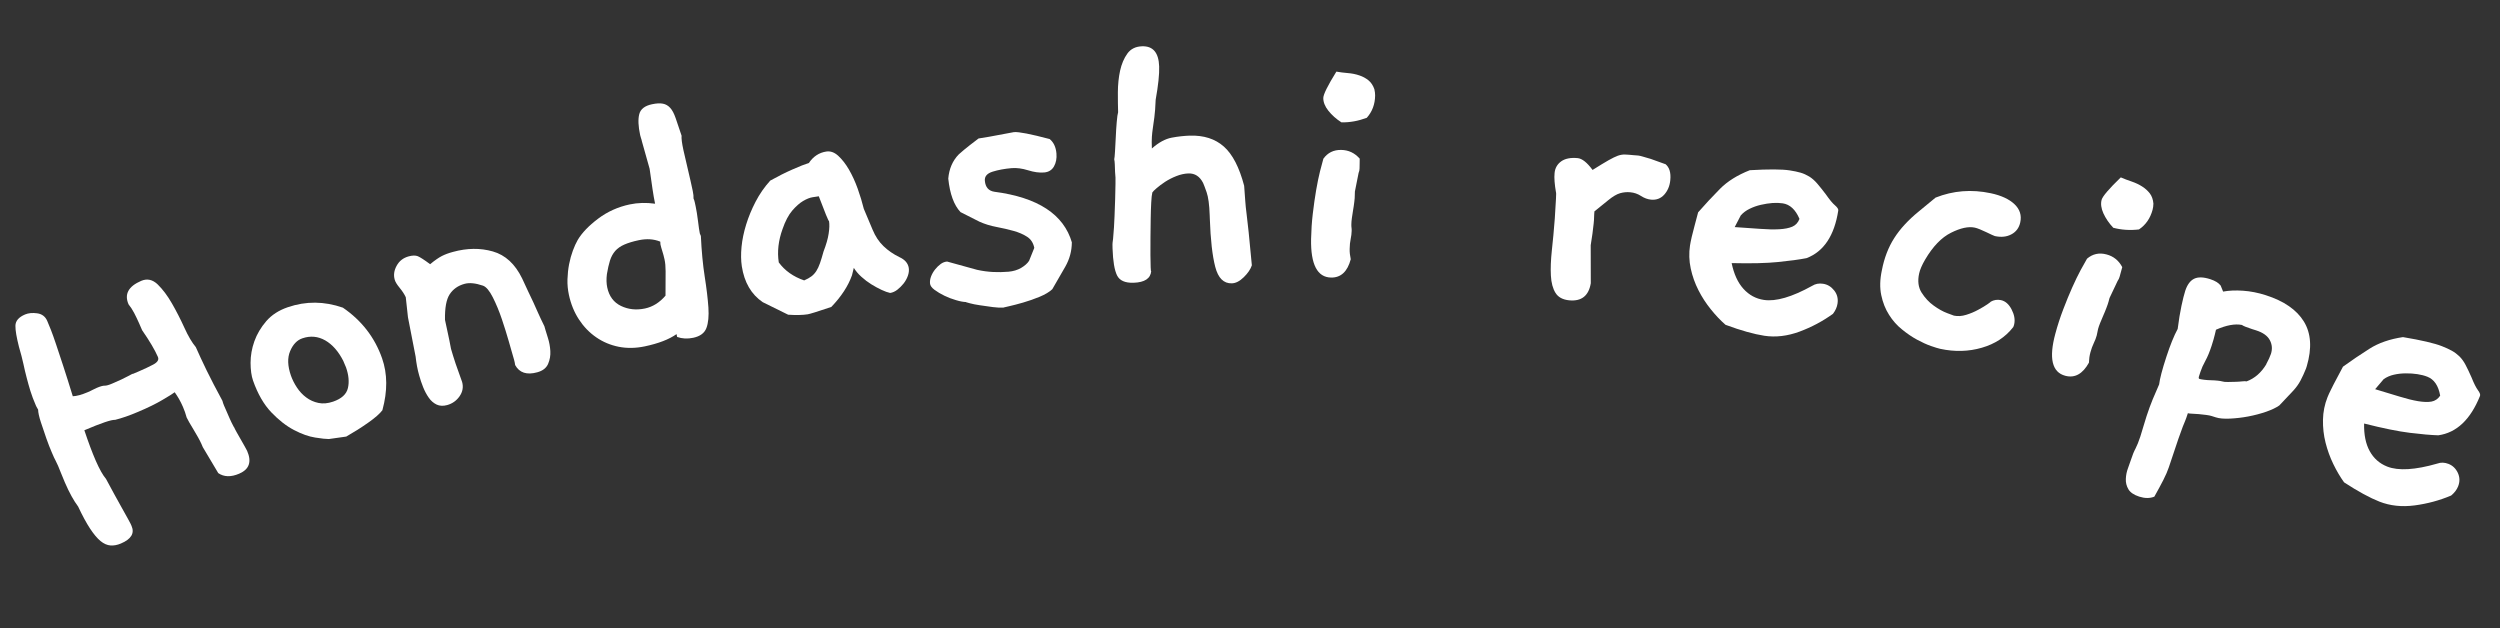
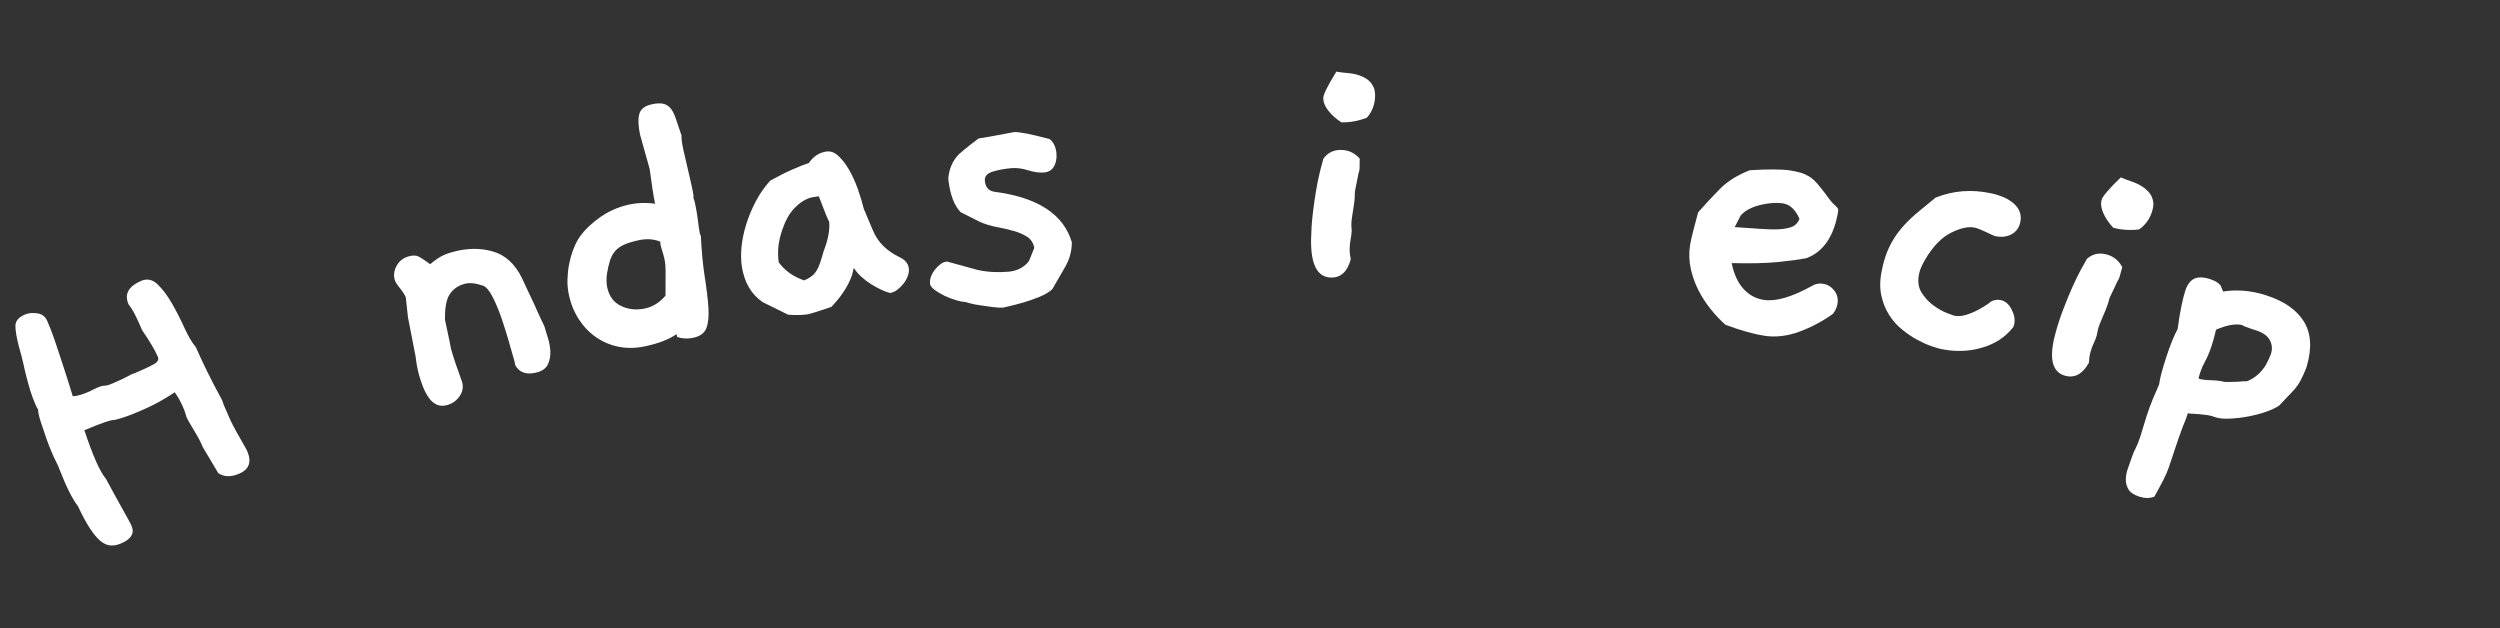
<svg xmlns="http://www.w3.org/2000/svg" fill="none" height="49" viewBox="0 0 195 49" width="195">
  <rect x="0" y="0" width="195" height="49" fill="#333333" stroke="none" />
  <g fill="#fff">
    <path d="m18.252 33.31c.054.119.127.264.224.434.097.17.198.352.307.538.105.19.206.364.299.526.093.161.16.281.194.36.371.853.167 1.443-.621 1.78-.646.276-1.188.258-1.631-.045l-1.205-2.025-.103-.239c-.061-.14-.15-.314-.263-.52-.117-.211-.237-.418-.362-.621-.125-.203-.238-.394-.335-.563-.097-.17-.163-.294-.198-.372-.04-.147-.085-.287-.13-.423-.045-.131-.098-.267-.16-.407-.096-.218-.192-.416-.297-.599-.101-.178-.219-.36-.344-.539-.143.109-.462.31-.957.599-.494.293-1.121.602-1.888.926-.342.147-.662.271-.962.375-.299.104-.582.188-.839.253-.291-.018-1.093.253-2.402.812.157.472.312.908.459 1.303.148.395.292.753.43 1.07.287.655.551 1.127.801 1.423.504.938.888 1.641 1.157 2.117s.459.815.571 1.026c.117.211.182.335.198.372.015.041.038.091.065.148.253.573-.025 1.035-.83 1.375-.283.121-.552.169-.811.152-.258-.021-.518-.131-.774-.342-.256-.207-.529-.533-.819-.973-.29-.44-.6-1.015-.931-1.72-.335-.446-.685-1.07-1.037-1.886-.111-.256-.21-.498-.297-.721s-.163-.411-.232-.572c-.069-.157-.135-.289-.189-.396-.058-.103-.105-.198-.139-.277.019.041-.038-.091-.168-.387s-.267-.654-.417-1.074c-.147-.419-.289-.842-.428-1.265-.138-.423-.21-.75-.215-.982-.019-.041-.043-.083-.074-.128-.031-.046-.058-.099-.085-.157-.191-.437-.339-.832-.447-1.184s-.203-.701-.291-1.037c-.088-.34-.175-.696-.253-1.073-.082-.376-.196-.815-.344-1.319-.182-.721-.28-1.264-.276-1.642s.256-.674.756-.885c.263-.109.576-.14.948-.087.368.052.629.252.774.586.076.177.176.412.29.704s.25.67.403 1.13c.154.464.341 1.027.558 1.684.217.661.463 1.449.746 2.364.305-.01.69-.116 1.153-.312.163-.068.296-.133.401-.19.105-.058.209-.107.309-.148.283-.121.487-.179.622-.175.131.004.33-.05.589-.164.542-.23.947-.42 1.219-.57.268-.15.406-.214.417-.194l.454-.193c.4-.17.772-.349 1.11-.525.339-.18.46-.379.365-.598-.233-.536-.642-1.231-1.232-2.083l-.233-.536c-.123-.276-.25-.544-.385-.804-.135-.26-.284-.484-.439-.676-.344-.791-.016-1.402.988-1.833.463-.196.891-.101 1.286.281.395.386.765.878 1.111 1.482.346.604.671 1.236.971 1.896.299.66.596 1.161.888 1.507.226.515.506 1.117.842 1.811.34.689.749 1.487 1.238 2.384.021.106.067.23.124.37.061.14.126.288.195.445.076.177.161.371.253.581.092.21.2.429.324.656z" />
-     <path d="m29.833 31.991c-.206.274-.579.603-1.117.98-.538.381-1.109.74-1.708 1.082l-1.359.192c-.21.001-.562-.035-1.065-.116-.503-.077-1.052-.274-1.65-.586s-1.188-.77-1.772-1.382-1.059-1.436-1.425-2.475c-.128-.366-.191-.831-.193-1.391.002-.56.098-1.118.297-1.676s.508-1.08.926-1.567c.419-.486.981-.85 1.688-1.091 1.409-.482 2.839-.469 4.29.037 1.468 1.006 2.486 2.323 3.058 3.954.421 1.204.431 2.549.026 4.035zm-3.046-3.819c-.382-.76-.858-1.299-1.419-1.622-.565-.319-1.159-.375-1.779-.163-.416.141-.735.472-.957.997-.222.521-.202 1.159.061 1.915.109.304.26.614.464.921.2.307.442.567.727.779.281.212.601.356.952.429.351.076.735.04 1.146-.101.661-.227 1.046-.58 1.157-1.063s.058-1.018-.149-1.609c-.03-.082-.061-.156-.096-.223-.035-.066-.069-.152-.107-.255z" />
    <path d="m42.466 25.456.07.25c.037.123.104.349.205.665.101.32.164.655.185 1.009.021.354-.039.689-.176 1.006-.138.317-.416.535-.839.651-.821.229-1.399.04-1.729-.564-.016-.131-.045-.274-.089-.429s-.092-.328-.148-.512c-.022-.082-.111-.39-.262-.918-.151-.529-.33-1.103-.536-1.715s-.443-1.184-.705-1.705c-.263-.52-.52-.825-.772-.914-.581-.198-1.061-.246-1.438-.14-.506.138-.889.41-1.153.808-.264.398-.388 1.064-.369 2.003.06.298.132.63.214.998.083.368.168.789.255 1.259.1.353.223.742.361 1.161.143.419.312.896.505 1.422.111.394.045.765-.196 1.115-.241.346-.565.575-.964.688-.315.087-.594.074-.829-.039-.235-.113-.443-.29-.612-.536-.173-.245-.316-.518-.438-.818-.122-.3-.223-.609-.311-.924-.067-.23-.121-.467-.166-.708-.045-.245-.083-.498-.111-.759l-.596-3.062-.171-1.565c-.112-.239-.272-.484-.482-.739-.21-.255-.339-.466-.382-.634-.1-.353-.051-.713.154-1.084.201-.371.513-.613.936-.729.294-.08.533-.084.712-.013.178.075.501.28.962.624.367-.305.674-.514.913-.637.238-.122.525-.231.865-.321 1.095-.302 2.135-.317 3.113-.037.978.279 1.74.982 2.287 2.109.188.42.349.767.484 1.043s.262.545.381.8c.119.26.242.532.368.82.126.288.299.651.512 1.085z" />
    <path d="m53.164 10.585c-.023.202.026.582.144 1.13.068.315.162.716.278 1.199.116.483.21.884.278 1.199.065.294.122.56.172.789.05.233.068.429.059.583.039.079.072.173.094.279s.046.221.075.348c.065.295.122.674.181 1.135.055.465.102.779.138.947.011.041.022.078.042.107.015.029.031.066.042.107.056 1.18.154 2.235.3 3.166.147.931.24 1.73.288 2.406.044.676-.006 1.21-.155 1.604-.148.397-.494.65-1.028.763-.451.095-.87.073-1.256-.065l-.046-.221c-.585.412-1.409.73-2.481.956-.708.148-1.382.158-2.028.032-.645-.131-1.229-.373-1.756-.739-.527-.362-.976-.824-1.345-1.388-.368-.56-.631-1.202-.785-1.918-.086-.401-.126-.808-.113-1.218.013-.41.055-.807.129-1.186.074-.379.172-.73.293-1.055s.245-.597.376-.825c.326-.554.858-1.11 1.587-1.659.733-.553 1.559-.924 2.478-1.118.621-.13 1.279-.15 1.971-.054-.068-.315-.134-.699-.201-1.148s-.141-.975-.225-1.575l-.597-2.123c-.021-.106-.047-.193-.074-.266-.027-.07-.049-.148-.067-.234-.15-.695-.173-1.245-.07-1.639.103-.399.436-.656.991-.772.344-.074.624-.09.848-.046.221.04.414.152.573.327.163.176.302.444.426.802.124.361.278.817.465 1.376zm-1.669 8.261c-.495-.203-1.049-.241-1.669-.111-.451.095-.825.209-1.121.338s-.536.295-.715.497c-.179.205-.315.453-.411.75-.092.298-.173.648-.24 1.061-.049.384-.04.738.028 1.053.147.675.501 1.154 1.068 1.428.567.274 1.189.343 1.876.199.6-.127 1.133-.459 1.599-1.0.005-.906.009-1.539.008-1.905s-.028-.671-.085-.925c-.05-.233-.109-.446-.172-.643-.064-.197-.111-.369-.144-.516-.011-.041-.014-.082-.009-.114.001-.032.002-.073-.009-.114z" />
    <path d="m70.154 20.055c.429.197.671.477.729.84.031.192.008.398-.069.615-.077.221-.19.42-.336.607-.15.186-.311.347-.488.484-.177.136-.365.22-.559.25-.184-.038-.407-.119-.67-.241-.263-.122-.53-.269-.8-.436-.27-.167-.527-.362-.774-.586-.248-.223-.442-.457-.59-.697l-.142.58c-.294.831-.83 1.655-1.613 2.47-1.052.356-1.666.547-1.84.574-.413.064-.919.072-1.526.032l-1.983-.978c-.893-.606-1.438-1.541-1.632-2.799-.068-.449-.076-.953-.021-1.52.055-.567.177-1.144.36-1.739.184-.595.429-1.189.736-1.78s.686-1.14 1.143-1.645c.59-.33 1.167-.62 1.726-.866.559-.25.988-.415 1.287-.507.341-.509.795-.807 1.357-.894.326-.05.635.061.935.335.295.274.576.628.833 1.071.257.443.483.938.68 1.484.196.551.356 1.076.479 1.579l.687 1.631c.214.515.496.942.847 1.278.351.34.769.626 1.246.861zm-5.488-2.802c-.049-.014-.316-.66-.8-1.943-.107.017-.273.04-.487.074-.215.034-.461.131-.737.293-.272.162-.556.413-.846.749-.291.34-.544.819-.758 1.442-.325.899-.423 1.766-.294 2.599.476.649 1.14 1.117 1.981 1.405.229-.098.418-.206.565-.315s.275-.251.384-.418c.108-.167.201-.375.287-.616.086-.241.174-.543.276-.909.206-.534.341-.996.398-1.389.062-.392.072-.717.031-.97z" />
    <path d="m83.603 18.918c-.005.67-.178 1.298-.509 1.881-.335.582-.671 1.169-1.015 1.759-.225.212-.552.409-.985.59-.433.177-.866.33-1.297.454-.427.124-.8.218-1.111.289-.315.071-.447.103-.402.101-.218.017-.502.004-.846-.04-.344-.048-.679-.095-1.002-.142s-.593-.1-.805-.16c-.216-.056-.31-.087-.289-.091-.197-.006-.455-.051-.772-.147-.318-.091-.618-.207-.905-.346-.287-.139-.541-.29-.766-.455-.225-.166-.343-.332-.358-.507-.015-.171.011-.353.083-.542.072-.189.176-.372.314-.546s.286-.316.441-.428c.156-.113.318-.172.495-.187l2.335.644c.424.095.842.149 1.252.171.41.021.809.01 1.201-.022.371-.033.699-.132.98-.293.281-.166.492-.35.626-.556l.407-1.011c-.078-.384-.262-.671-.556-.863-.294-.192-.647-.346-1.062-.461-.416-.115-.86-.219-1.33-.307-.47-.088-.909-.224-1.323-.408l-1.484-.751c-.509-.54-.83-1.412-.955-2.614.066-.762.337-1.395.822-1.891.021-.024.152-.137.398-.345.245-.203.625-.504 1.143-.893.087-.009.363-.053.831-.136s1.108-.204 1.931-.36c.371-.033 1.298.147 2.786.541.308.254.485.629.527 1.126.033.387-.032.722-.193 1.009-.161.283-.417.442-.767.471-.371.033-.788-.025-1.252-.17-.464-.145-.894-.2-1.285-.168-.544.047-1.04.137-1.476.273-.44.136-.645.373-.611.72.046.493.287.777.733.848 3.406.443 5.422 1.768 6.058 3.966z" />
-     <path d="m97.645 20.692c-.1.305-.308.616-.626.926-.319.315-.632.475-.936.482-.634.02-1.068-.408-1.294-1.285-.227-.877-.367-2.124-.422-3.743l-.011-.293c-.027-.817-.11-1.417-.242-1.791s-.223-.613-.273-.72c-.259-.508-.641-.756-1.143-.74-.309.01-.623.081-.948.209-.325.128-.617.281-.874.447-.256.171-.475.334-.657.491s-.292.267-.336.335c-.038.153-.067.412-.087.781-.02.369-.034.791-.041 1.266-.007.475-.011.963-.018 1.458-.004.495-.006.95-.003 1.361.003.41.009.736.018.972s.022.334.044.29c-.048.583-.506.89-1.382.918-.658.019-1.084-.169-1.284-.574s-.318-1.103-.351-2.095c-.008-.26-.007-.41.002-.455.01-.044.021-.145.039-.307.018-.162.039-.458.07-.891.03-.434.058-1.168.092-2.207.006-.43.014-.828.026-1.181.011-.357.001-.662-.032-.923-.009-.236-.015-.435-.022-.598-.007-.163-.019-.297-.044-.404.018-.064.042-.271.061-.616.019-.345.04-.726.061-1.135.017-.41.042-.799.075-1.168.033-.369.065-.619.106-.748-.014-.451-.022-.976-.019-1.569.003-.593.062-1.152.173-1.672.116-.52.302-.965.565-1.33.263-.365.643-.556 1.149-.572.856-.029 1.299.497 1.334 1.575.021.606-.072 1.472-.273 2.599-.023.584-.058 1.038-.102 1.362-.043.324-.085.607-.118.845-.036.238-.06.465-.075.684-.015.215-.017.519-.001.906.533-.47 1.048-.75 1.548-.844s.971-.143 1.407-.158c1.095-.034 1.982.251 2.661.854.679.603 1.205 1.623 1.582 3.057.041.517.069.92.088 1.213.019.289.054.615.1.97.046.355.101.832.163 1.435.063.603.146 1.463.249 2.583z" />
    <path d="m106.057 12.352-.005.422c-.003.11-.007.227-.007.357s-.025.247-.074.355l-.289 1.453-.009.292c.004.13-.01.304-.038.519-.027.214-.055.433-.095.647-.035.214-.067.42-.094.615-.026.194-.04.356-.04.486-.004.11.002.195.012.26s.016.151.012.26c-.006.195-.029.405-.078.631-.048.226-.073.481-.078.761-.008.26.024.529.085.811-.257.967-.77 1.442-1.534 1.429-1.072-.018-1.595-1.018-1.56-3.004.014-.67.056-1.331.135-1.99.078-.656.164-1.266.26-1.824s.198-1.05.302-1.469c.104-.419.193-.745.262-.983.336-.469.8-.697 1.391-.686.571.01 1.049.233 1.434.672zm1.145-5.386c.039.172.059.335.058.485-.01.69-.23 1.268-.652 1.738-.662.247-1.323.368-1.977.355-.41-.265-.75-.569-1.018-.906-.269-.338-.398-.671-.396-.996.005-.28.344-.964 1.02-2.055.282.05.585.088.901.114s.614.085.886.179c.273.09.511.22.715.385.205.165.361.402.467.706z" />
-     <path d="m129.879 12.781c.329.25.464.673.403 1.276-.043.45-.204.826-.472 1.126-.273.3-.614.427-1.028.389-.262-.025-.522-.118-.78-.285-.258-.167-.542-.265-.846-.291-.262-.025-.522-.001-.783.072s-.571.254-.93.547l-1.077.871c-.013.15-.026.3-.027.454-.005.15-.01.312-.032.486-.025.259-.058.526-.096.805-.038.279-.084.578-.136.897l.007 2.962c-.163.982-.724 1.427-1.683 1.335-.5-.049-.856-.239-1.067-.575-.211-.336-.332-.787-.363-1.352-.031-.566-.005-1.227.076-1.976.086-.749.158-1.579.229-2.483.089-1.358.123-2.035.098-2.04l-.001.032c-.059-.331-.095-.621-.115-.873-.021-.253-.018-.472.001-.666.037-.385.211-.688.518-.909.307-.218.734-.301 1.279-.251.348.032.737.341 1.166.923.541-.34.956-.591 1.245-.756.293-.165.536-.283.727-.354.195-.067.377-.098.554-.092.176.006.406.021.689.051.242.004.463.035.667.099.203.063.423.127.659.192l1.118.402z" />
    <path d="m142.972 24.477c-.799.579-1.669 1.039-2.61 1.39-.94.347-1.856.456-2.744.322-.801-.123-1.812-.404-3.026-.853-.392-.342-.774-.744-1.145-1.207-.372-.459-.697-.957-.967-1.49-.271-.533-.475-1.096-.603-1.697-.129-.597-.146-1.195-.057-1.793.026-.17.074-.4.137-.682.067-.286.138-.568.217-.85s.168-.632.28-1.055c.538-.616 1.105-1.224 1.695-1.822.591-.598 1.371-1.085 2.337-1.464 1.454-.083 2.494-.082 3.124.016.323.051.605.109.837.177.232.068.455.169.668.298.214.129.418.31.616.536s.423.513.684.855c.29.416.528.704.716.86.184.16.27.293.254.398-.302 1.96-1.127 3.201-2.471 3.718-.571.112-1.306.21-2.209.302-.904.093-2.113.123-3.637.086.178.859.485 1.527.922 2.008.436.481.965.771 1.595.864.933.14 2.186-.226 3.76-1.097.248-.159.533-.214.856-.163.348.052.634.228.867.524.233.296.317.636.259 1.02-.042.279-.161.543-.354.797zm-2.613-7.405c-.31-.725-.745-1.129-1.309-1.212-.237-.036-.504-.045-.793-.026-.292.023-.594.07-.904.141-.311.071-.606.175-.878.309-.275.133-.507.304-.695.518l-.473.911c.746.049 1.403.094 1.973.137s1.067.055 1.491.032c.424-.023.767-.089 1.03-.202.262-.113.446-.315.558-.604z" />
    <path d="m157.01 25.54c-.592.757-1.402 1.287-2.427 1.583-1.029.3-2.111.33-3.246.086-.151-.033-.392-.106-.725-.222s-.694-.282-1.086-.494c-.391-.212-.782-.48-1.17-.797-.393-.313-.73-.694-1.011-1.142-.286-.448-.487-.958-.608-1.535-.121-.577-.105-1.226.05-1.944.183-.953.506-1.791.965-2.508.459-.72 1.098-1.411 1.913-2.075l1.309-1.079c1.374-.545 2.812-.66 4.311-.34.812.172 1.432.461 1.847.856.418.4.567.872.447 1.42-.092.424-.324.733-.688.928-.368.199-.797.242-1.291.137-.02-.001-.097-.036-.231-.097s-.279-.131-.441-.209c-.162-.078-.324-.153-.491-.219-.166-.066-.3-.115-.406-.135-.494-.105-1.111.029-1.851.399-.743.37-1.415 1.067-2.016 2.088-.252.431-.408.795-.471 1.09-.13.589-.064 1.091.194 1.497.259.406.572.746.942 1.009.37.268.717.462 1.05.586.329.124.508.191.528.196.298.062.619.044.956-.063.336-.103.648-.235.941-.396.293-.157.532-.3.717-.428s.265-.191.245-.195c.255-.146.524-.186.802-.129.342.072.622.313.835.726.213.409.283.793.205 1.152-.023.105-.051.189-.086.245z" />
    <path d="m165.537 20.831-.112.407c-.028.105-.06.217-.093.342s-.086.233-.155.328l-.635 1.34-.075.282c-.033.125-.091.29-.168.49-.076.205-.161.405-.249.605-.089.2-.169.393-.241.573-.072.18-.126.337-.159.462-.028.105-.047.189-.053.254s-.026.149-.054.254c-.051.189-.127.386-.228.594-.102.208-.188.449-.262.719-.07.25-.107.521-.117.809-.488.878-1.1 1.216-1.841 1.021-1.04-.273-1.296-1.37-.778-3.287.173-.644.379-1.28.616-1.897.234-.618.47-1.187.701-1.708.231-.521.451-.968.656-1.352.206-.383.372-.678.498-.89.439-.376.948-.485 1.519-.333.55.144.959.478 1.23.994zm2.429-4.95c-.006.178-.023.34-.065.485-.182.668-.535 1.177-1.061 1.53-.701.083-1.37.037-2.005-.13-.334-.356-.589-.73-.77-1.126-.176-.392-.222-.747-.138-1.057.074-.27.57-.855 1.495-1.747.263.114.548.225.849.324.3.103.572.23.813.384.242.154.442.335.604.544.157.208.251.475.278.793z" />
    <path d="m179.927 28.564-.059.185c-.13.321-.267.629-.421.921-.153.292-.351.566-.598.83l-1.06 1.123c-.24.171-.582.335-1.023.491-.44.152-.909.275-1.397.369-.492.094-.971.147-1.436.169-.469.021-.838-.011-1.107-.101l-.313-.1c-.106-.032-.249-.065-.437-.087-.188-.026-.377-.045-.565-.063-.193-.014-.365-.028-.525-.033-.16-.005-.271-.017-.332-.039-.1.31-.173.51-.217.611-.044.1-.102.244-.179.437-.076.193-.189.51-.347.96-.159.45-.404 1.185-.742 2.21-.095.285-.237.614-.426.986-.189.372-.425.807-.704 1.306-.346.139-.736.139-1.176-.001-.419-.135-.7-.327-.848-.576-.148-.253-.214-.523-.2-.811.013-.292.067-.562.162-.815.094-.253.167-.462.221-.627.128-.39.249-.699.371-.918.118-.224.244-.541.38-.951.073-.225.147-.47.221-.728.074-.262.162-.543.262-.853.155-.474.313-.908.478-1.309s.334-.789.502-1.166c.051-.437.239-1.158.568-2.163.296-.904.587-1.626.879-2.165.089-.696.186-1.294.293-1.794.106-.5.205-.891.297-1.181.155-.47.383-.784.688-.936s.724-.143 1.269.033c.374.122.644.285.806.497l.19.469c.443-.083.958-.107 1.544-.068.587.039 1.179.156 1.785.35 1.416.452 2.409 1.138 2.972 2.054.562.916.639 2.08.224 3.489zm-3.16-.163c.17-.307.29-.576.367-.801.119-.37.093-.724-.085-1.063-.178-.339-.535-.598-1.076-.77l-.314-.099c-.419-.136-.683-.241-.791-.322-.543-.107-1.217.018-2.022.373-.014.04-.043.169-.09.379-.048.214-.132.503-.251.873-.155.474-.315.863-.486 1.171-.17.307-.298.596-.385.861-.032.105-.069.217-.11.338-.041.125-.031.194.034.216.062.018.184.043.36.064.176.022.357.036.542.038.184.006.357.012.525.033.168.018.27.037.31.051.126.041.286.058.484.052.197-.006.395-.012.592-.013.198-.006.375-.016.532-.036.156-.019.263-.016.328.003.629-.232 1.144-.678 1.544-1.343z" />
-     <path d="m191.195 38.649c-.908.385-1.862.642-2.857.773-.995.13-1.912.032-2.744-.296-.755-.297-1.672-.797-2.755-1.503-.303-.42-.584-.896-.842-1.429s-.458-1.087-.604-1.665c-.146-.578-.213-1.173-.201-1.786s.129-1.198.353-1.76c.063-.161.16-.373.292-.632.127-.264.263-.524.403-.783.14-.26.311-.579.512-.967.665-.482 1.355-.947 2.068-1.4s1.582-.753 2.611-.907c1.435.241 2.451.477 3.039.708.305.12.564.238.778.358.21.116.407.265.586.437.179.176.337.393.476.657.14.264.297.595.47.986.186.469.356.8.502.999.146.196.198.344.158.444-.742 1.845-1.827 2.87-3.252 3.071-.583-.019-1.321-.083-2.222-.194-.901-.11-2.089-.352-3.565-.725-.02.873.125 1.592.44 2.159.315.567.766.963 1.359 1.198.877.345 2.182.266 3.917-.235.274-.101.566-.091.87.028.325.128.568.364.726.702.157.342.162.692.019 1.053-.103.261-.283.495-.528.698zm-.862-7.791c-.135-.772-.468-1.266-1-1.474-.223-.088-.48-.154-.771-.2-.29-.046-.594-.064-.91-.062-.321.002-.63.036-.928.104-.299.068-.565.185-.797.348l-.666.783c.716.214 1.347.401 1.893.573.545.168 1.026.289 1.447.36.417.07.77.082 1.051.034.282-.052.509-.207.681-.461z" />
  </g>
</svg>